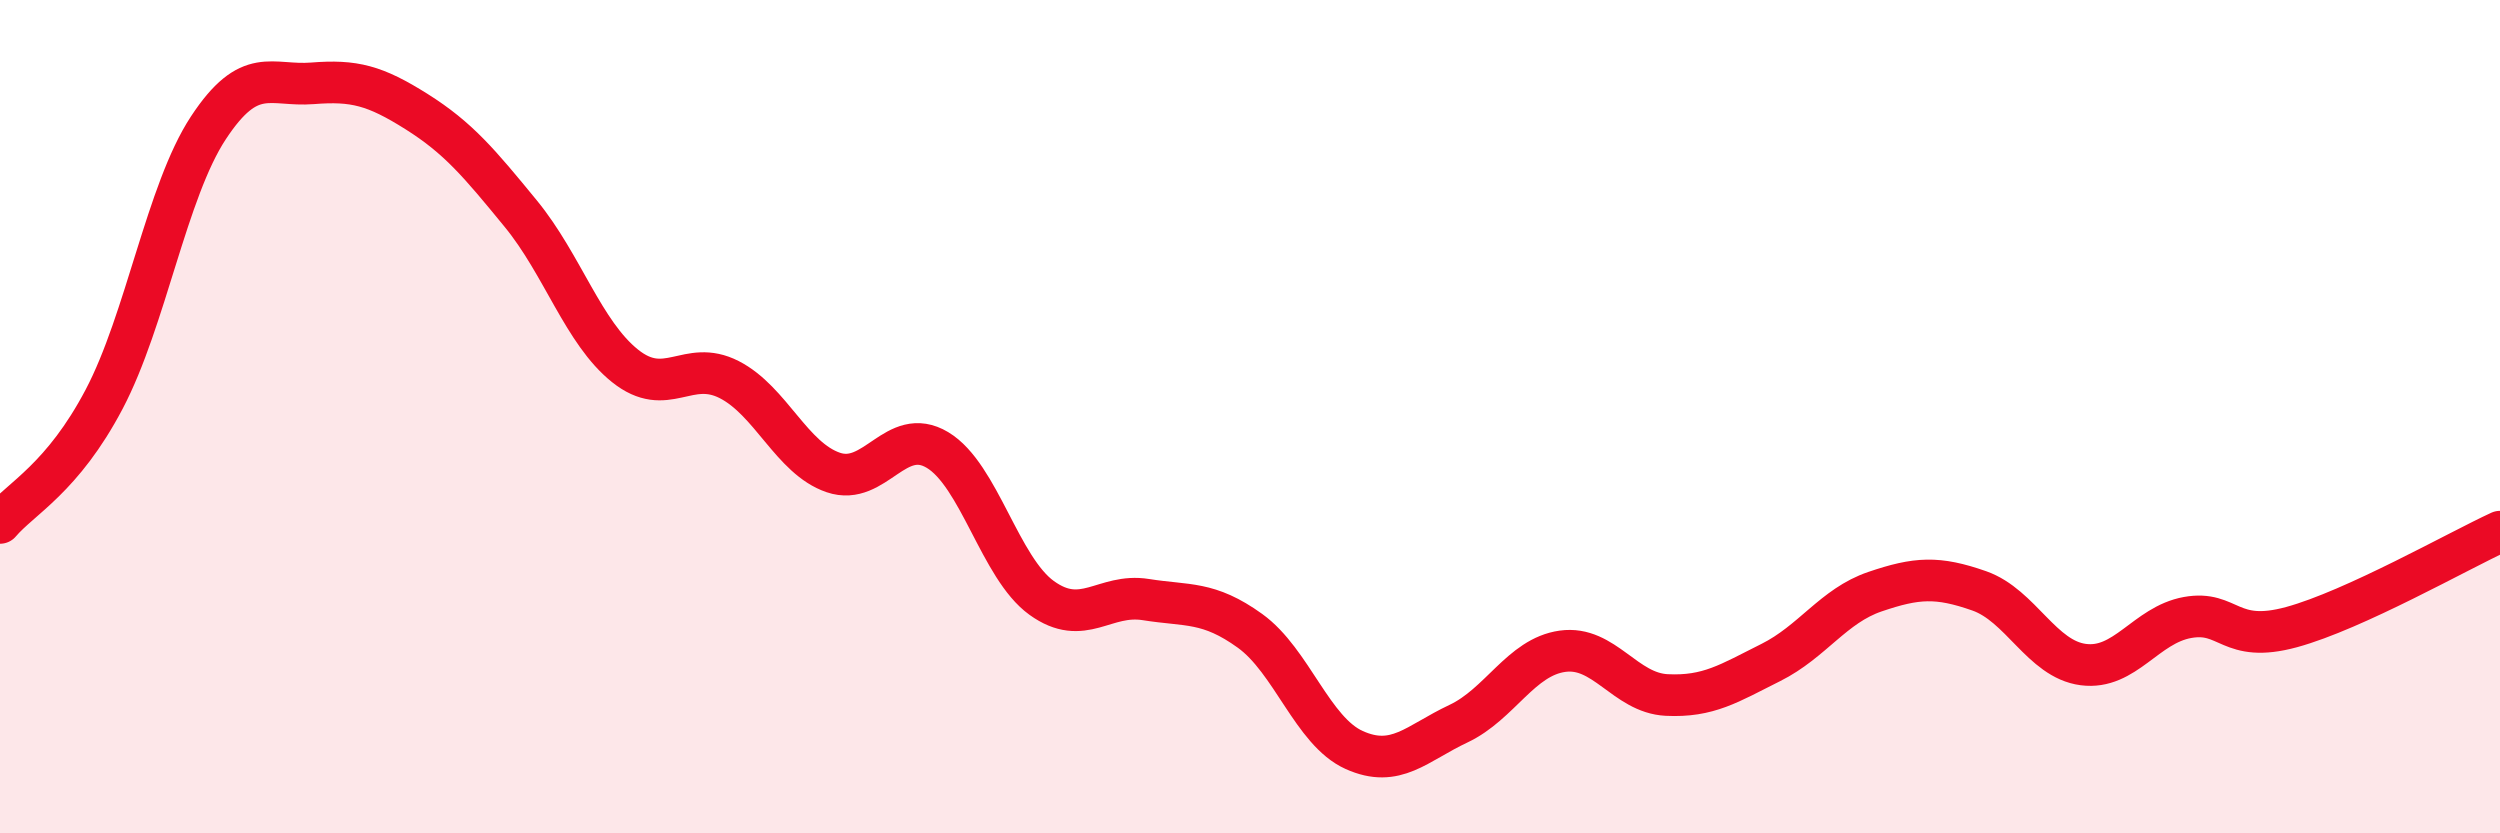
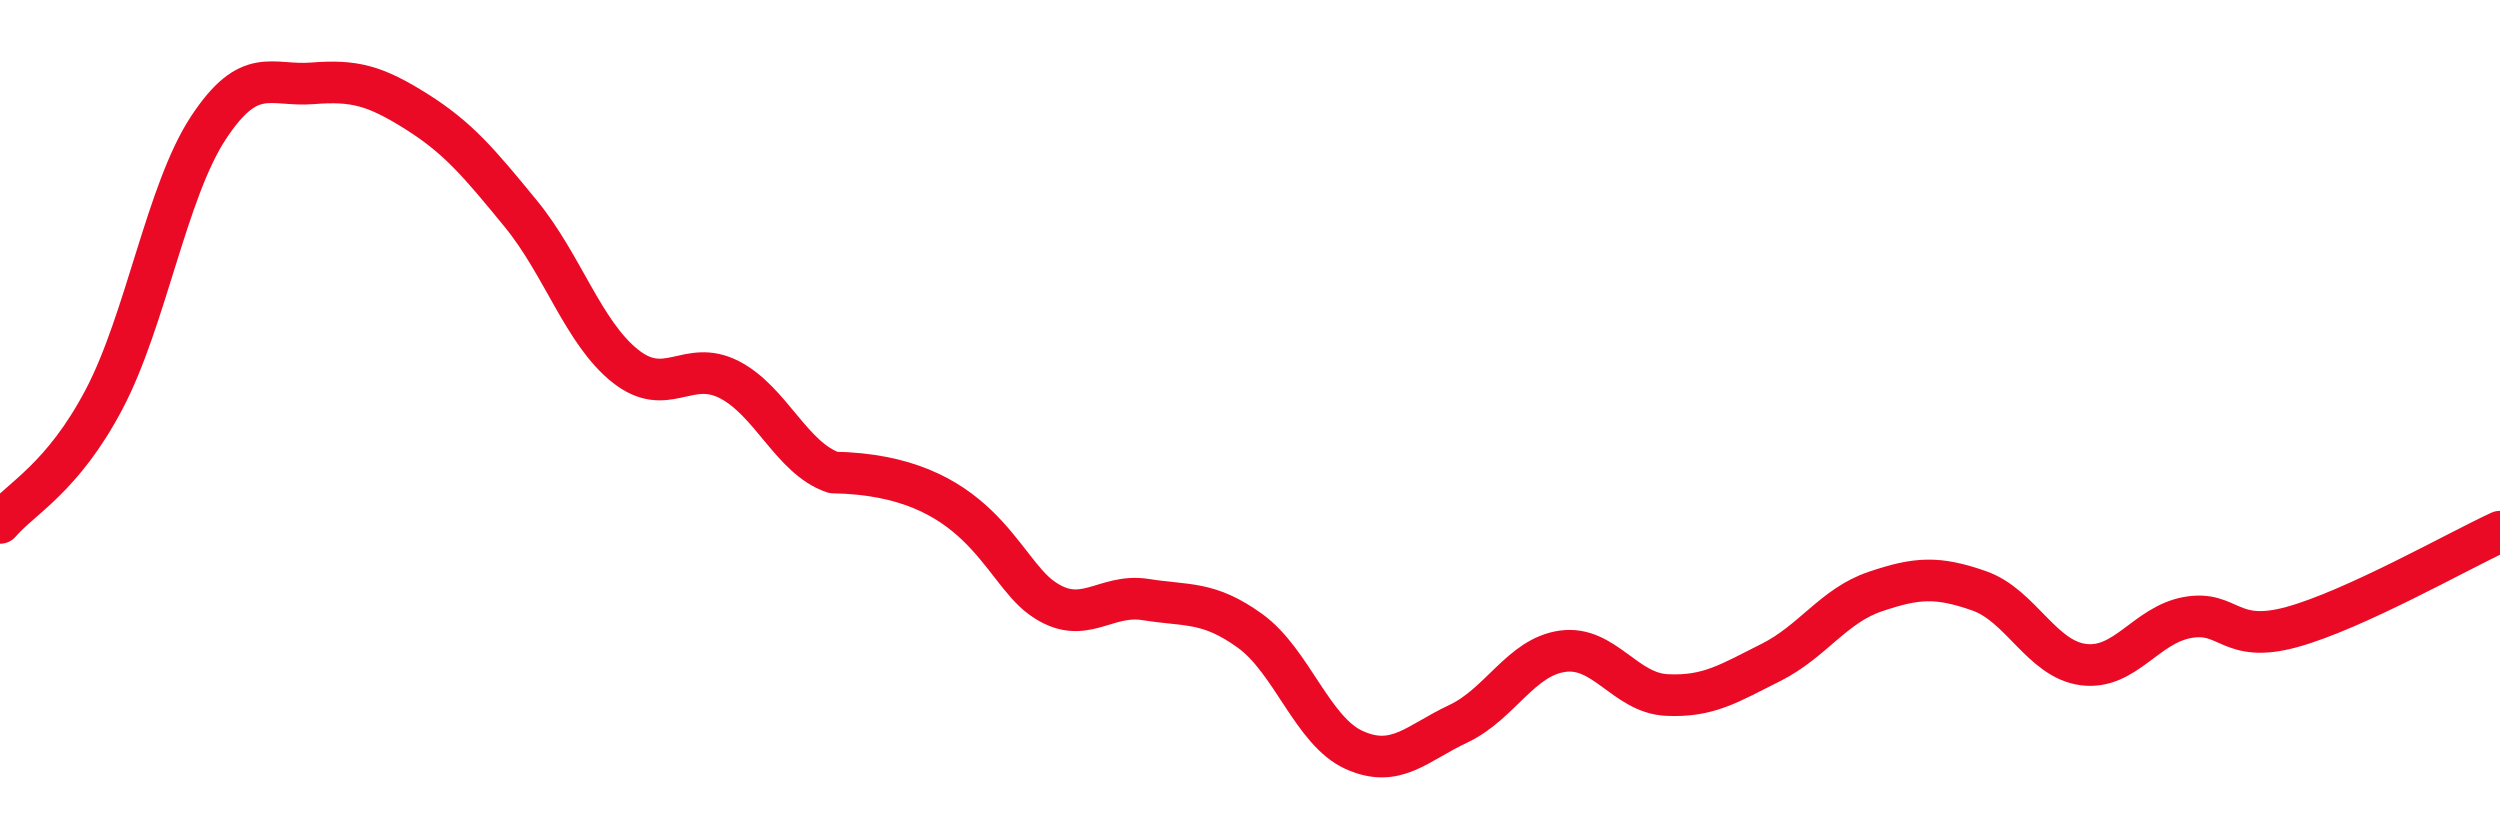
<svg xmlns="http://www.w3.org/2000/svg" width="60" height="20" viewBox="0 0 60 20">
-   <path d="M 0,12.55 C 0.5,11.96 1.5,11.48 2.5,9.58 C 3.5,7.68 4,4.59 5,3.07 C 6,1.55 6.5,2.08 7.5,2 C 8.5,1.92 9,2.05 10,2.68 C 11,3.31 11.5,3.91 12.5,5.13 C 13.5,6.35 14,7.98 15,8.78 C 16,9.58 16.5,8.6 17.5,9.11 C 18.5,9.62 19,11 20,11.34 C 21,11.68 21.5,10.2 22.5,10.8 C 23.5,11.4 24,13.63 25,14.35 C 26,15.07 26.5,14.23 27.5,14.39 C 28.5,14.55 29,14.42 30,15.14 C 31,15.86 31.5,17.55 32.5,18 C 33.5,18.45 34,17.84 35,17.37 C 36,16.9 36.5,15.77 37.5,15.63 C 38.5,15.49 39,16.63 40,16.68 C 41,16.73 41.5,16.4 42.5,15.9 C 43.5,15.4 44,14.54 45,14.2 C 46,13.86 46.5,13.83 47.5,14.18 C 48.5,14.53 49,15.82 50,15.95 C 51,16.08 51.5,15 52.5,14.82 C 53.5,14.64 53.5,15.46 55,15.05 C 56.5,14.64 59,13.22 60,12.76L60 20L0 20Z" fill="#EB0A25" opacity="0.1" stroke-linecap="round" stroke-linejoin="round" />
-   <path d="M 0,12.55 C 0.5,11.96 1.5,11.48 2.5,9.58 C 3.5,7.68 4,4.59 5,3.07 C 6,1.55 6.5,2.08 7.5,2 C 8.5,1.92 9,2.05 10,2.68 C 11,3.31 11.5,3.91 12.5,5.13 C 13.5,6.35 14,7.98 15,8.78 C 16,9.58 16.5,8.6 17.5,9.11 C 18.5,9.62 19,11 20,11.34 C 21,11.68 21.5,10.2 22.5,10.8 C 23.5,11.4 24,13.63 25,14.35 C 26,15.07 26.5,14.23 27.5,14.39 C 28.5,14.55 29,14.42 30,15.14 C 31,15.86 31.5,17.55 32.5,18 C 33.5,18.45 34,17.84 35,17.37 C 36,16.9 36.5,15.77 37.5,15.63 C 38.5,15.49 39,16.63 40,16.68 C 41,16.73 41.5,16.4 42.5,15.9 C 43.5,15.4 44,14.54 45,14.2 C 46,13.86 46.5,13.83 47.5,14.18 C 48.5,14.53 49,15.82 50,15.95 C 51,16.08 51.5,15 52.5,14.82 C 53.5,14.64 53.5,15.46 55,15.05 C 56.5,14.64 59,13.22 60,12.76" stroke="#EB0A25" stroke-width="1" fill="none" stroke-linecap="round" stroke-linejoin="round" />
+   <path d="M 0,12.55 C 0.5,11.96 1.5,11.48 2.5,9.58 C 3.5,7.68 4,4.59 5,3.07 C 6,1.55 6.5,2.08 7.5,2 C 8.5,1.92 9,2.05 10,2.68 C 11,3.31 11.5,3.91 12.5,5.13 C 13.5,6.35 14,7.98 15,8.78 C 16,9.58 16.5,8.6 17.5,9.11 C 18.5,9.62 19,11 20,11.34 C 23.5,11.4 24,13.63 25,14.35 C 26,15.07 26.5,14.23 27.5,14.39 C 28.5,14.55 29,14.42 30,15.14 C 31,15.86 31.5,17.55 32.5,18 C 33.5,18.45 34,17.84 35,17.37 C 36,16.9 36.5,15.77 37.5,15.63 C 38.5,15.49 39,16.63 40,16.68 C 41,16.73 41.5,16.4 42.5,15.9 C 43.5,15.4 44,14.54 45,14.2 C 46,13.86 46.5,13.83 47.5,14.18 C 48.5,14.53 49,15.82 50,15.95 C 51,16.08 51.5,15 52.5,14.82 C 53.5,14.64 53.5,15.46 55,15.05 C 56.5,14.64 59,13.22 60,12.76" stroke="#EB0A25" stroke-width="1" fill="none" stroke-linecap="round" stroke-linejoin="round" />
</svg>